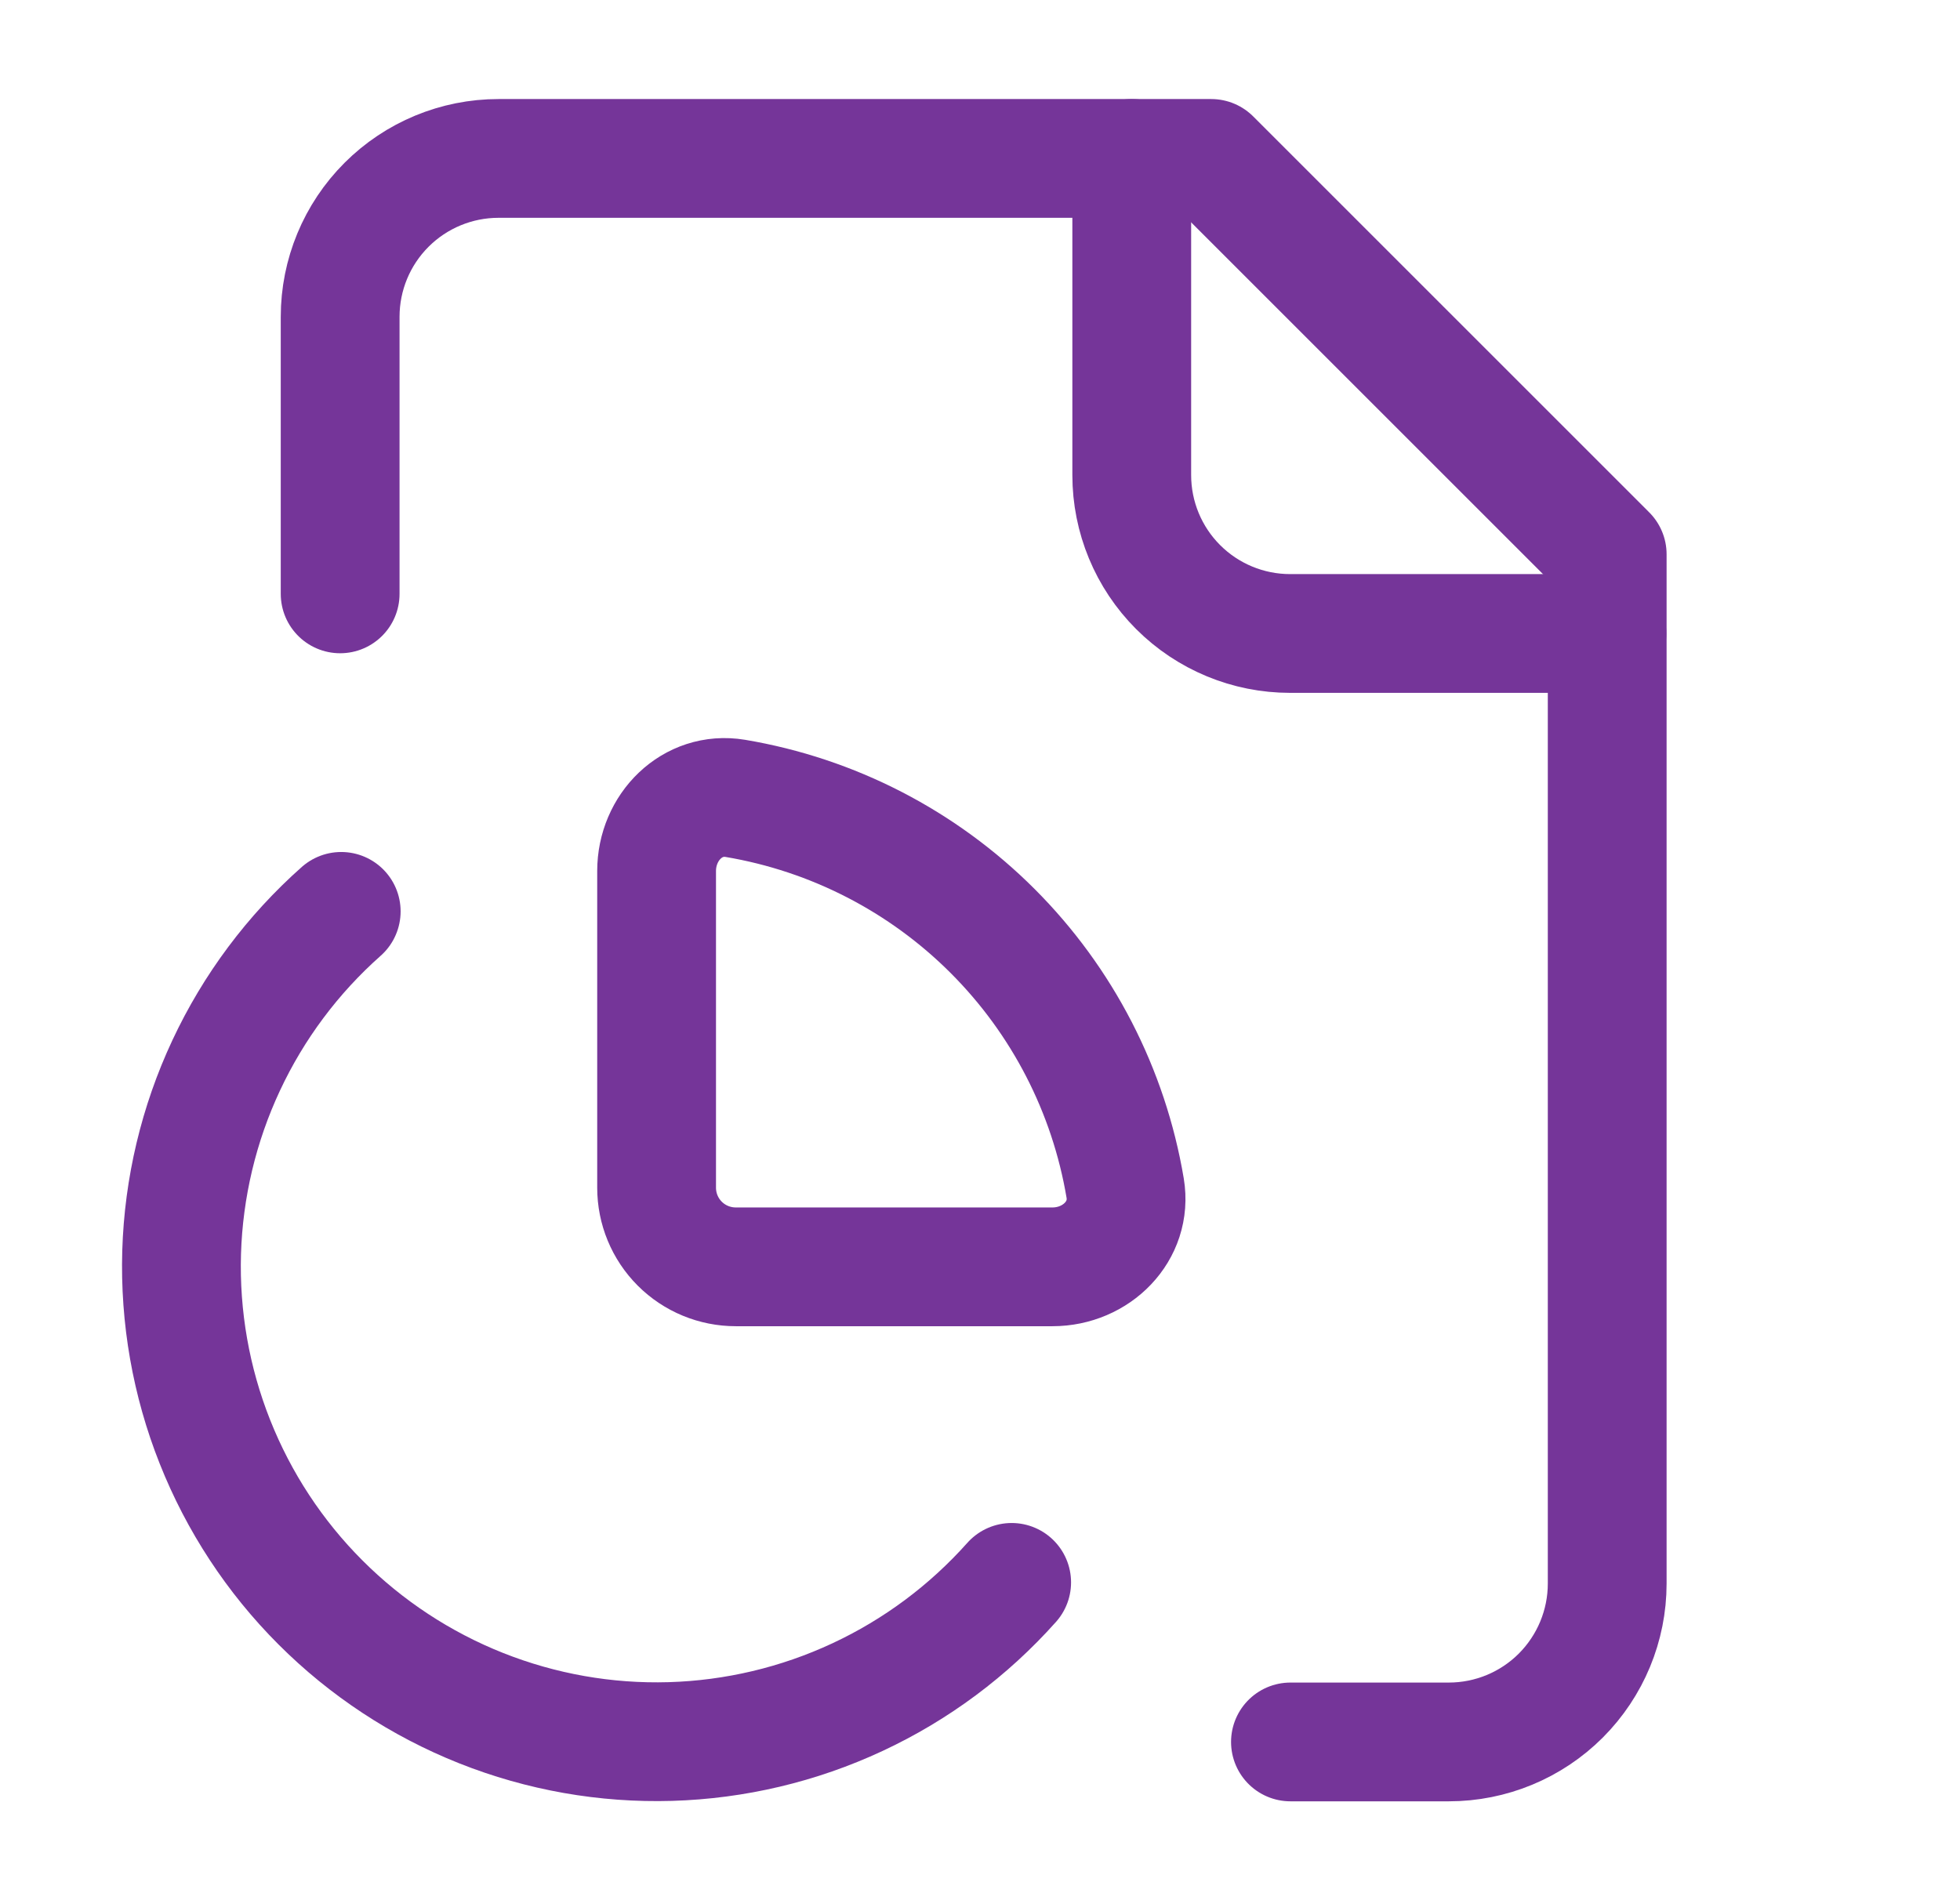
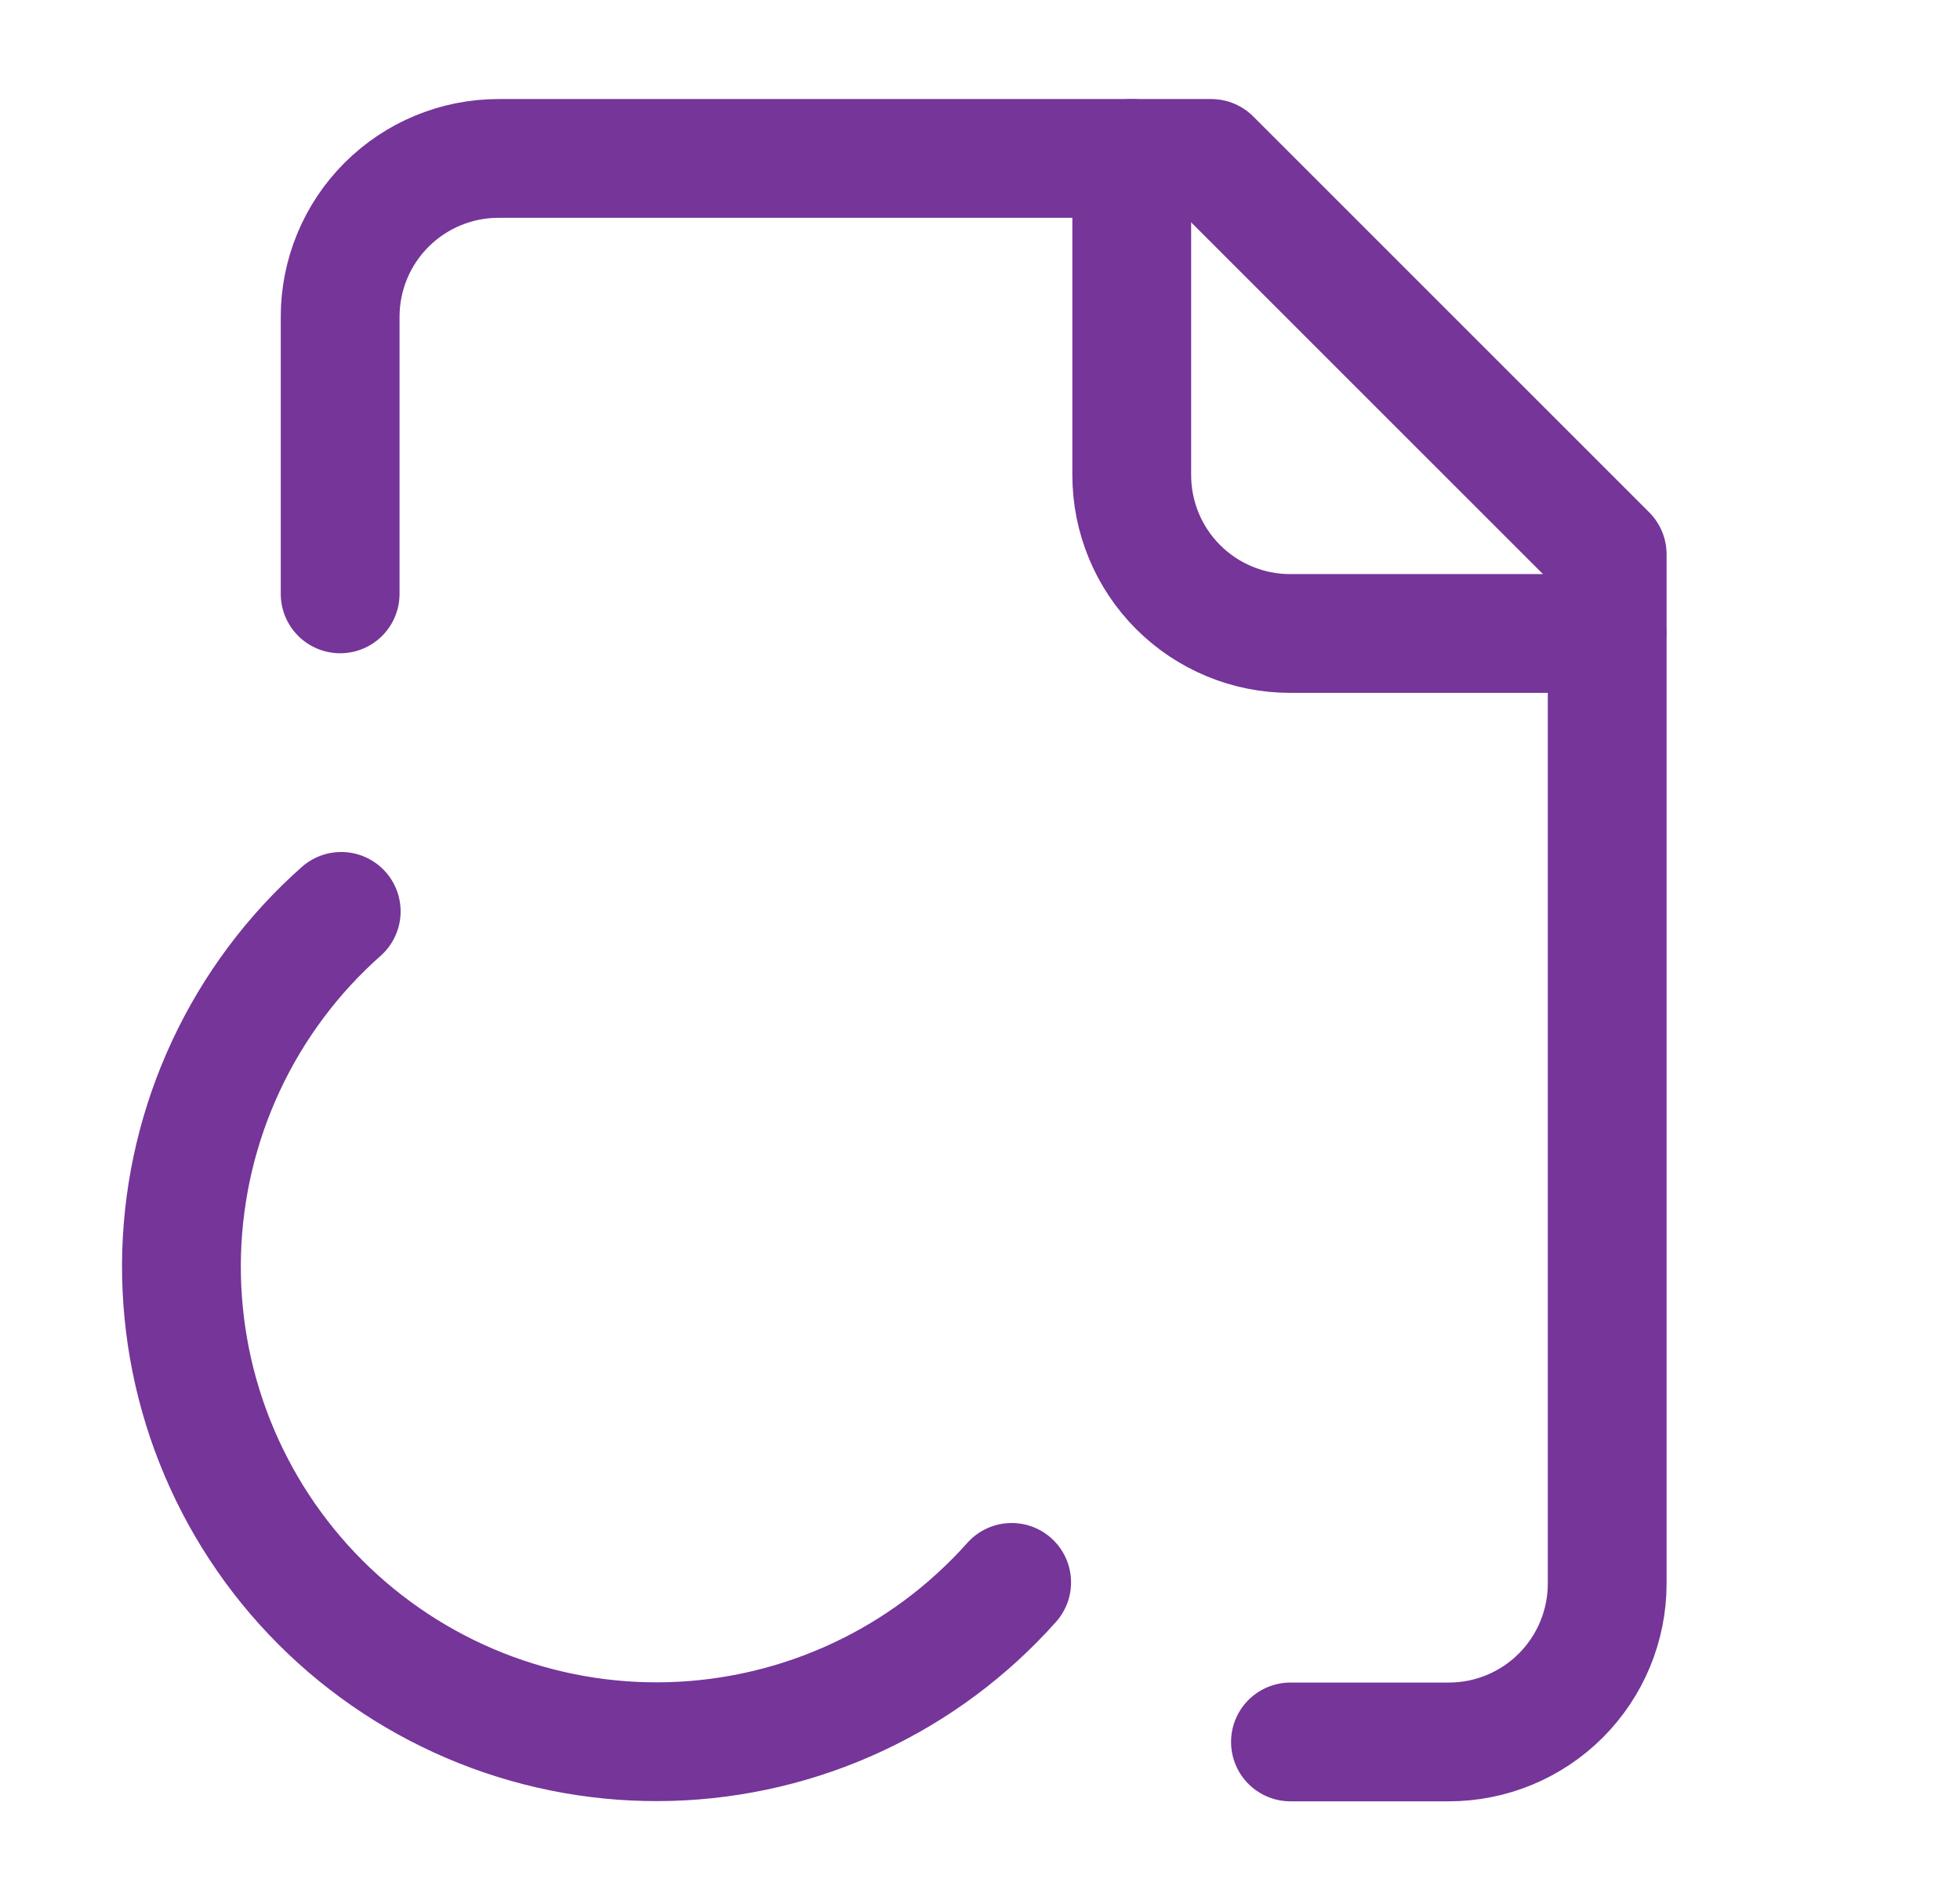
<svg xmlns="http://www.w3.org/2000/svg" width="33" height="32" viewBox="0 0 33 32" fill="none">
  <path d="M19.055 2.668V8.001C19.055 8.709 19.336 9.387 19.836 9.887C20.336 10.387 21.014 10.668 21.721 10.668H27.055" stroke="#753599" stroke-width="2" stroke-linecap="round" stroke-linejoin="round" />
  <path d="M21.727 29.335H24.393C25.101 29.335 25.779 29.054 26.279 28.554C26.779 28.053 27.06 27.375 27.06 26.668V9.335L20.393 2.668H8.393C7.686 2.668 7.008 2.949 6.508 3.449C6.008 3.949 5.727 4.627 5.727 5.335V10.001" stroke="#753599" stroke-width="2" stroke-linecap="round" stroke-linejoin="round" />
  <path d="M5.745 15.348C4.929 16.071 4.27 16.954 3.808 17.942C3.346 18.929 3.091 20.001 3.058 21.091C3.026 22.181 3.216 23.266 3.618 24.279C4.02 25.293 4.624 26.214 5.395 26.985C6.165 27.756 7.086 28.362 8.099 28.765C9.112 29.168 10.197 29.36 11.287 29.328C12.376 29.296 13.448 29.042 14.436 28.581C15.425 28.12 16.308 27.462 17.033 26.648" stroke="#753599" stroke-width="2" stroke-linecap="round" stroke-linejoin="round" />
-   <path d="M12.388 21.334C12.034 21.334 11.695 21.194 11.445 20.944C11.195 20.694 11.055 20.355 11.055 20.001V14.668C11.055 13.932 11.655 13.324 12.381 13.445C14.022 13.721 15.535 14.501 16.712 15.678C17.888 16.854 18.668 18.367 18.944 20.008C19.065 20.733 18.457 21.334 17.721 21.334H12.388Z" stroke="#753599" stroke-width="2" stroke-linecap="round" stroke-linejoin="round" />
</svg>